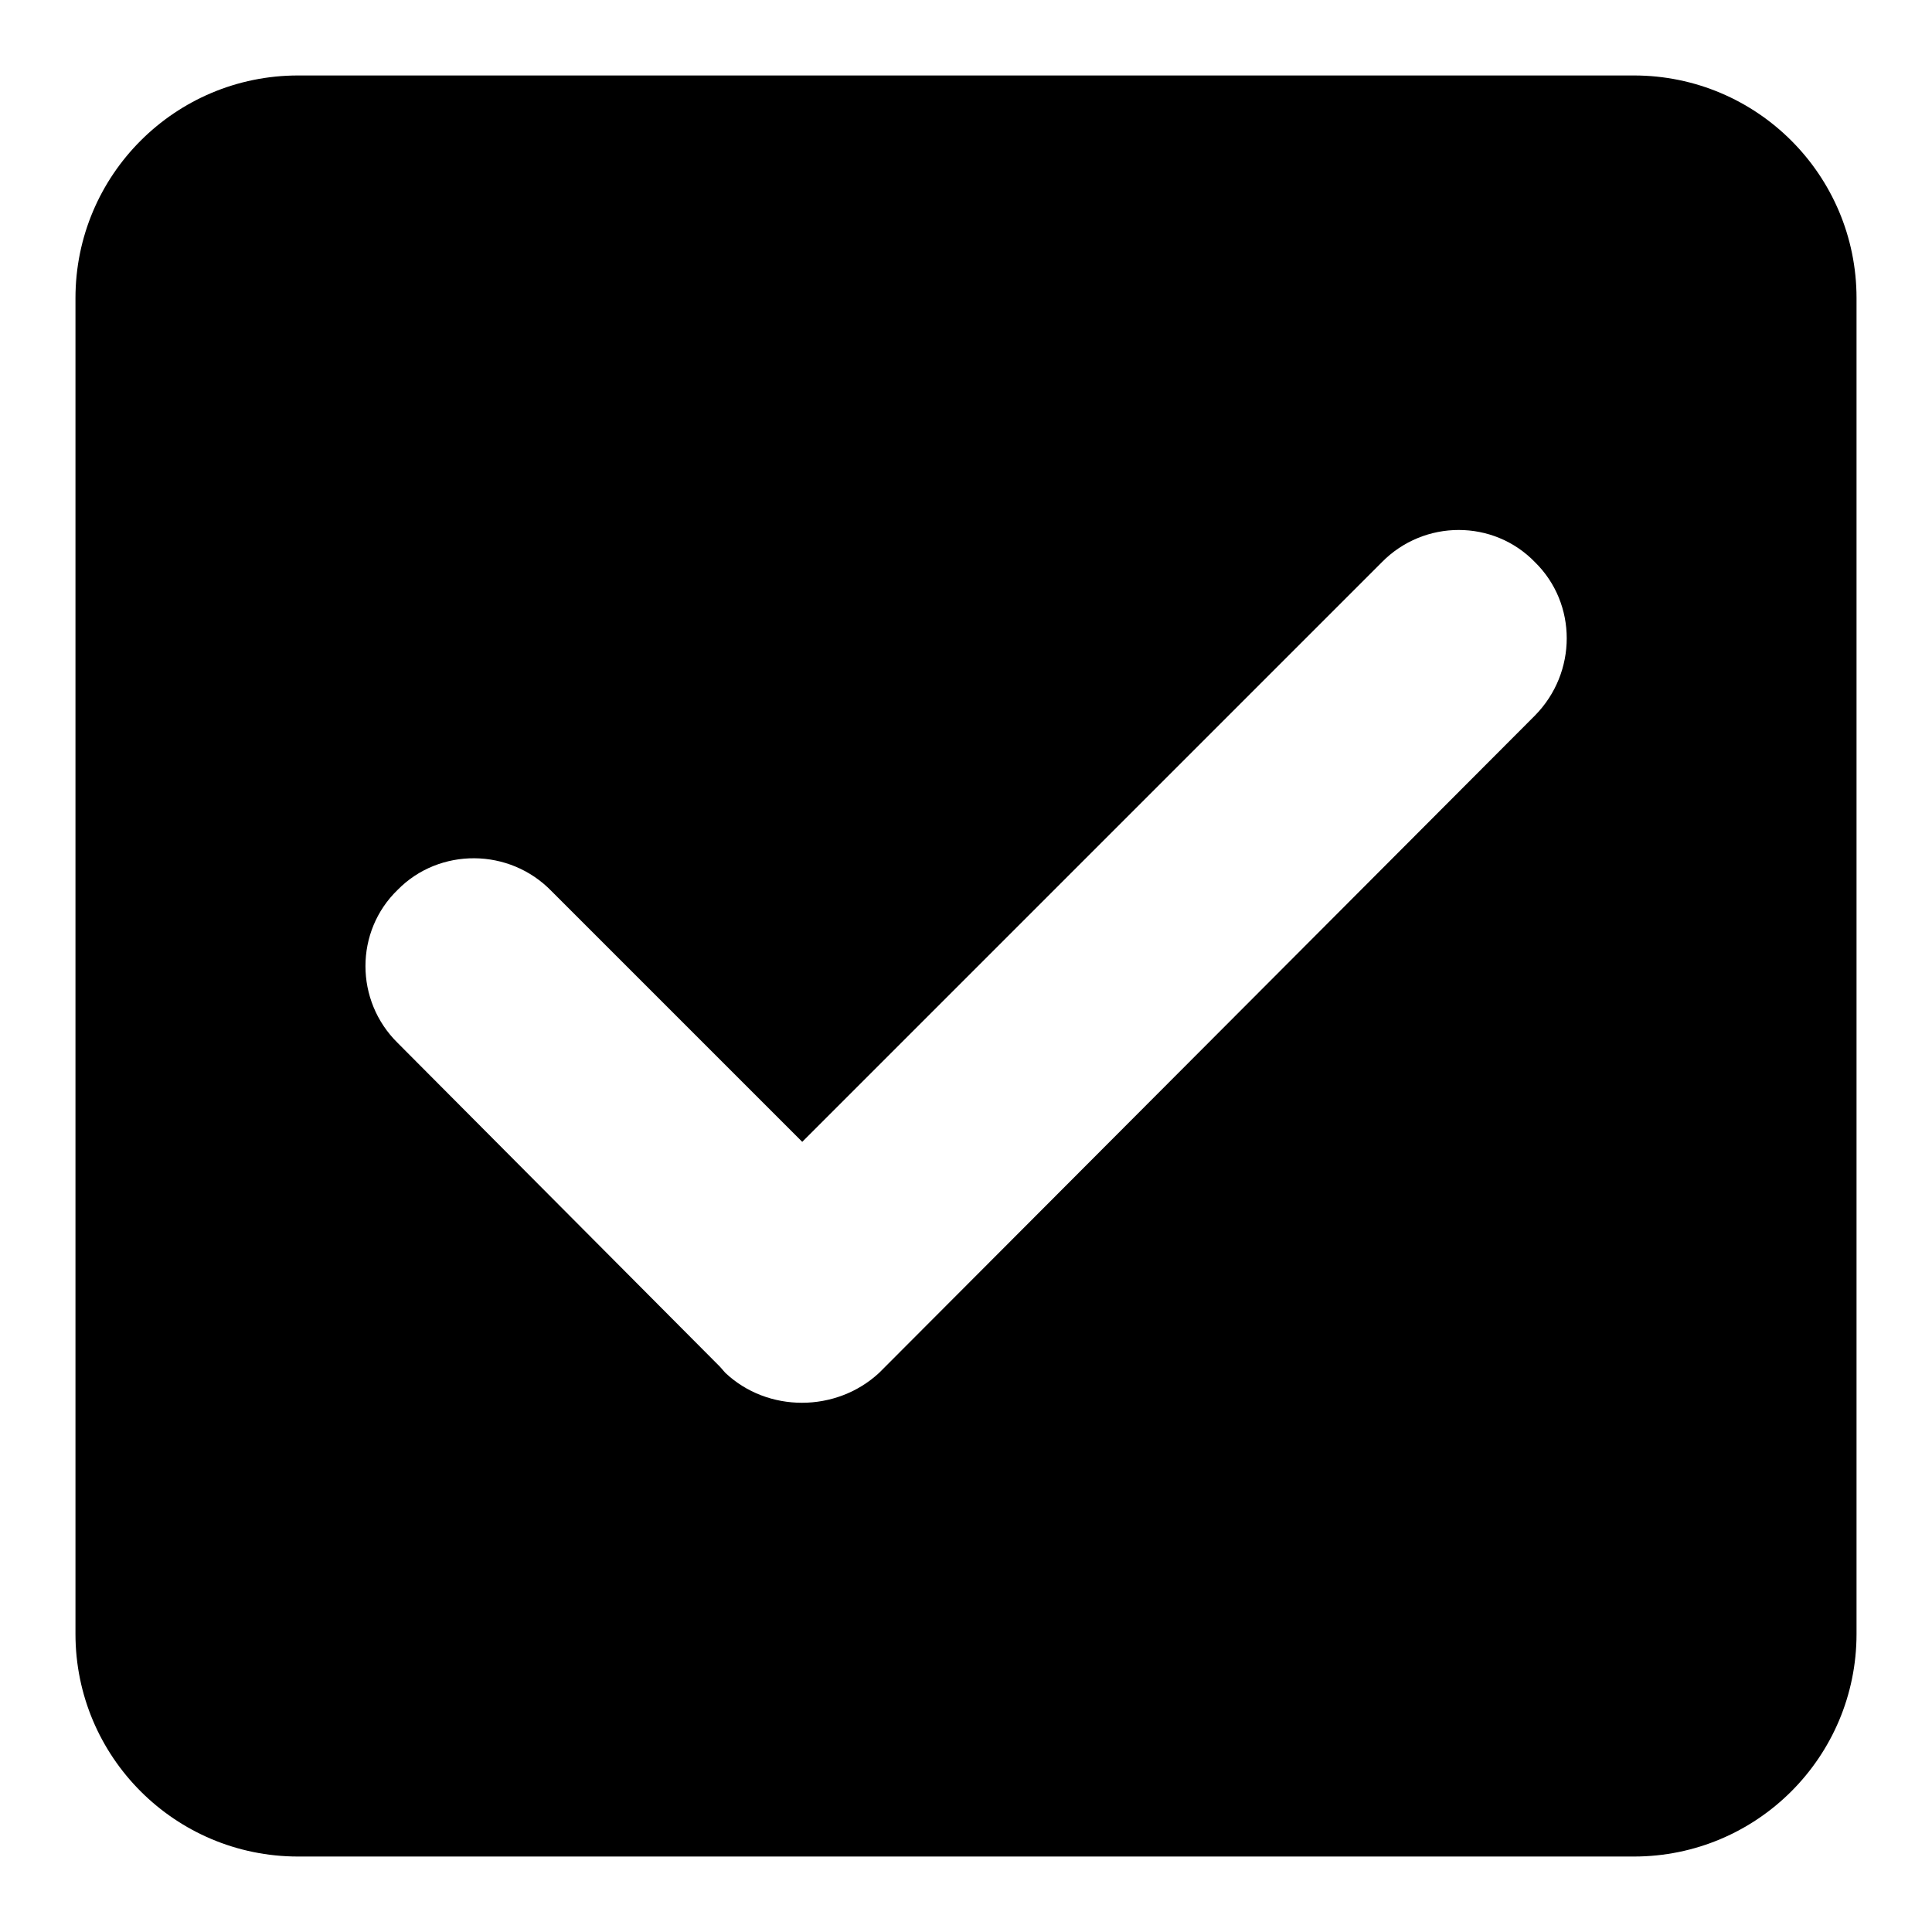
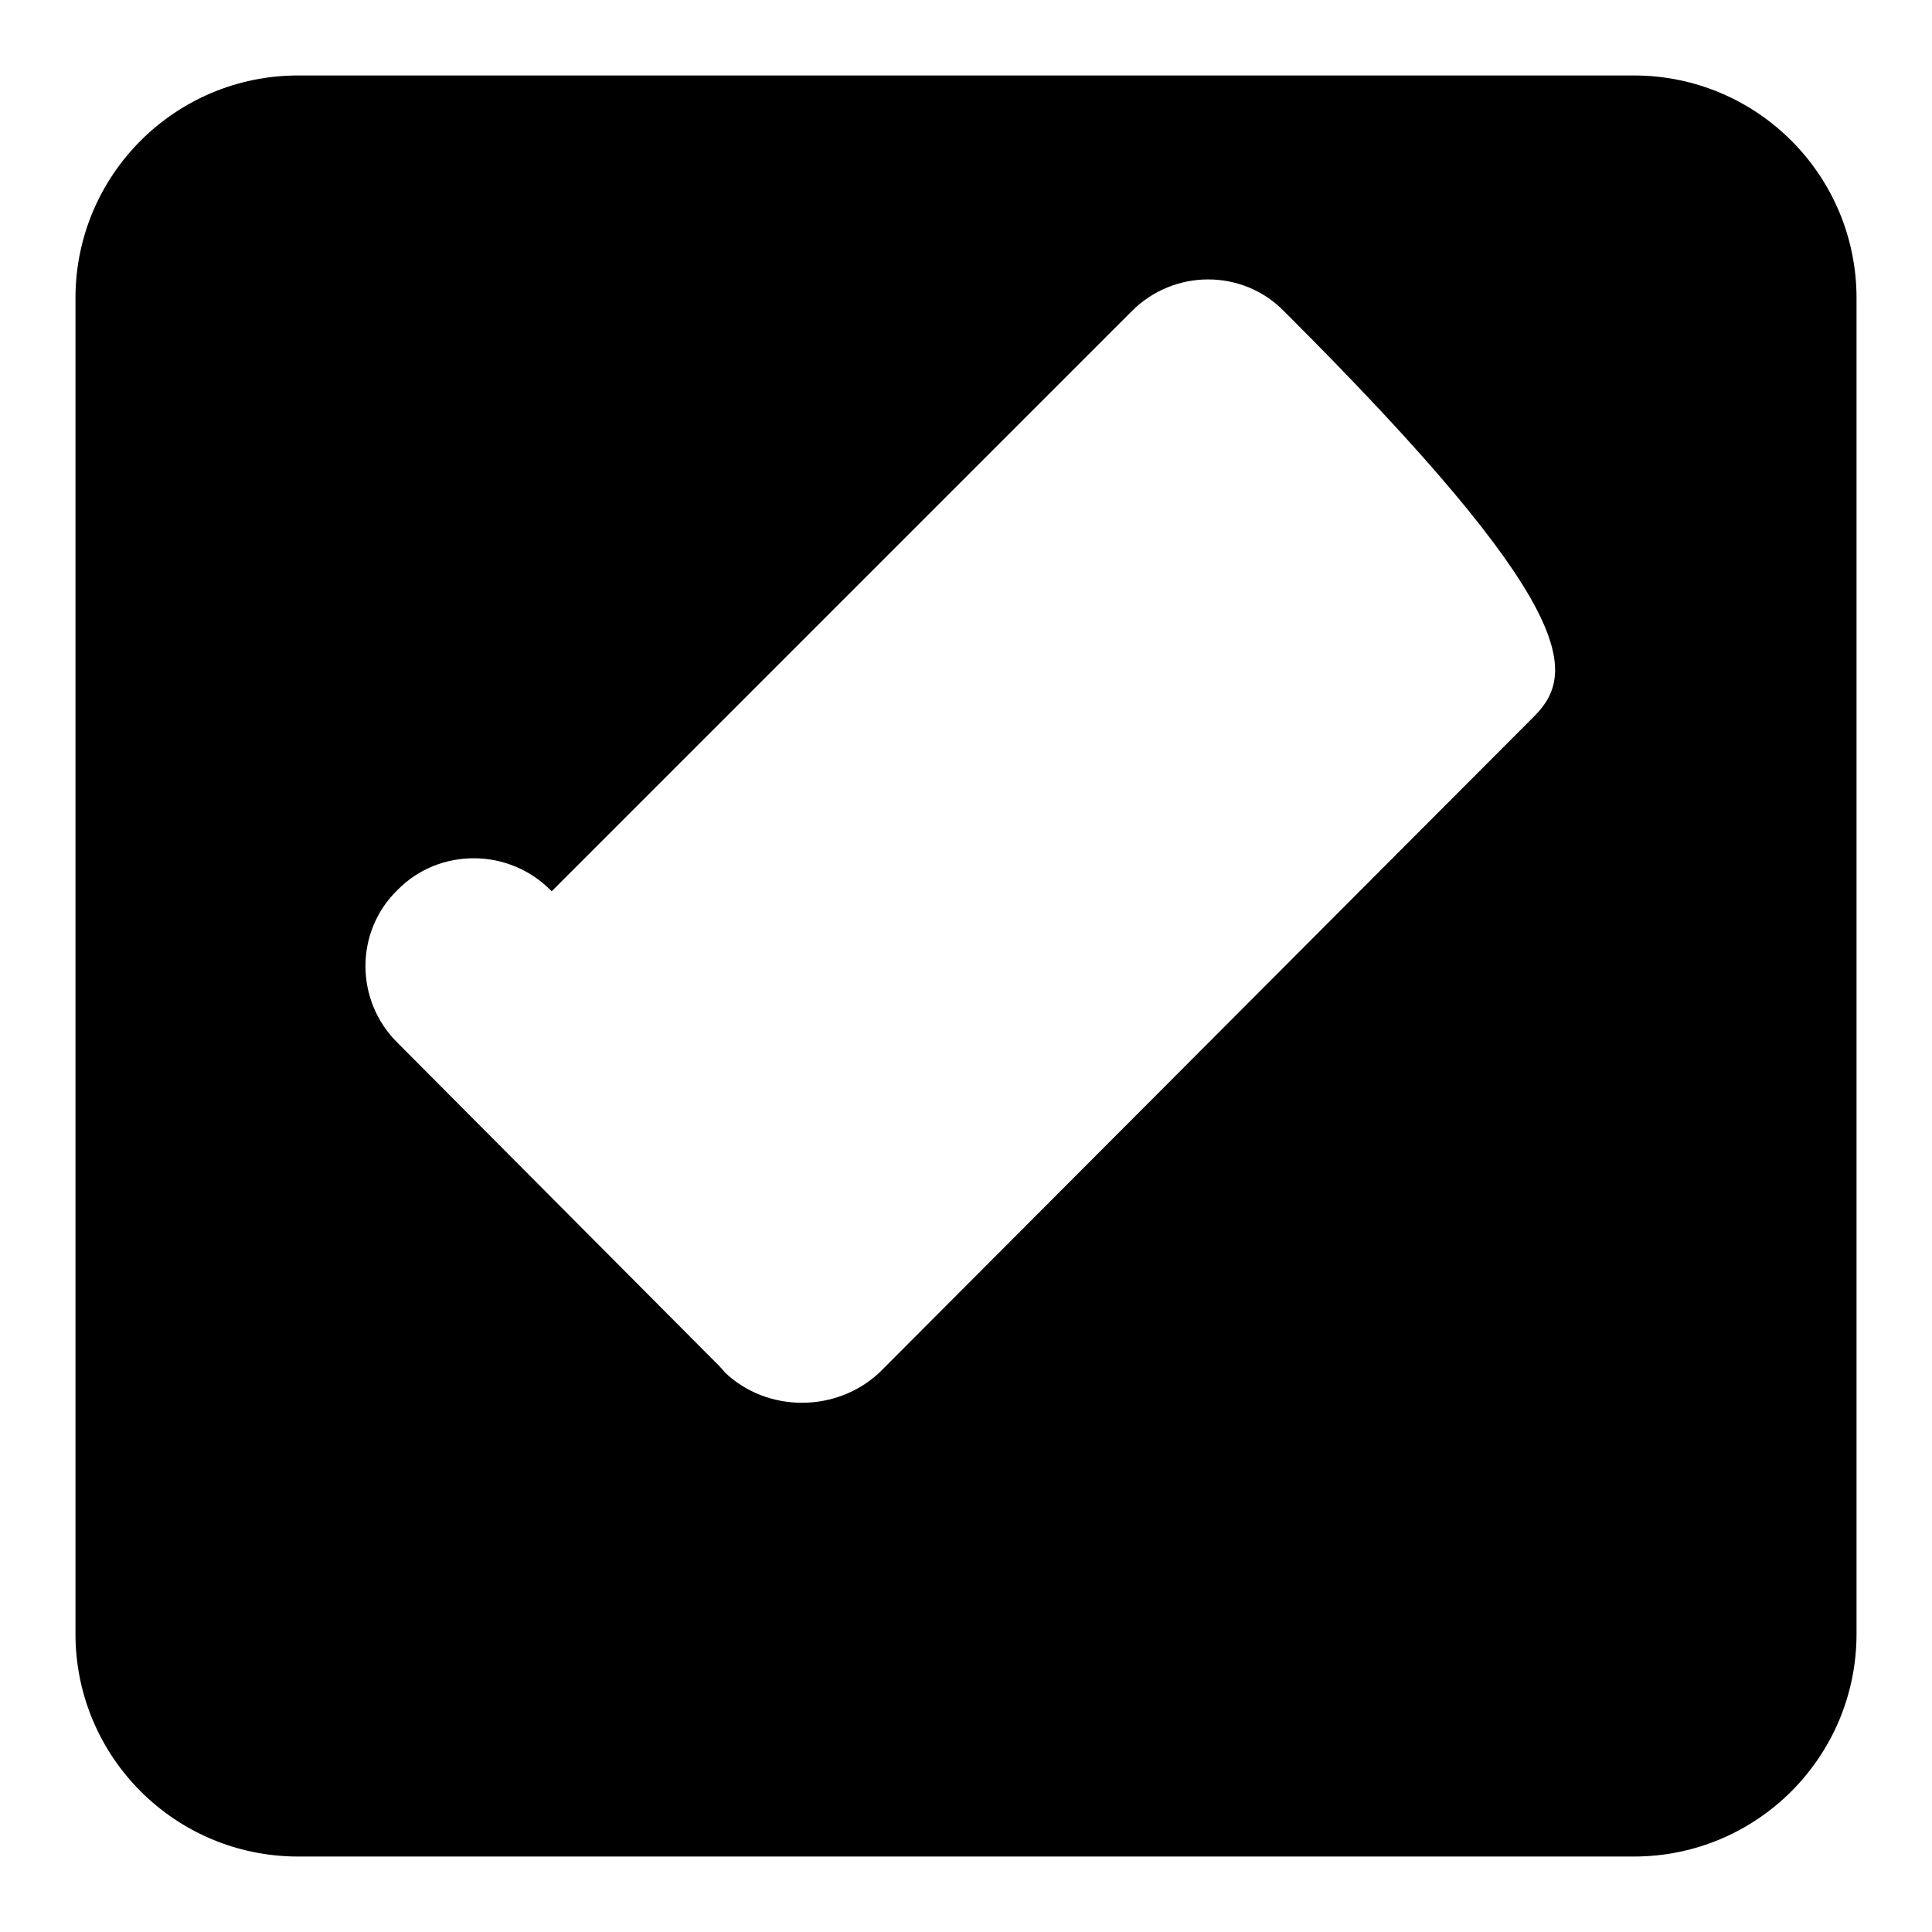
<svg xmlns="http://www.w3.org/2000/svg" version="1.1" x="0px" y="0px" viewBox="0 0 256 256" enable-background="new 0 0 256 256" xml:space="preserve">
  <g>
    <g>
-       <path fill="#000000" d="M216.5,10h-177C23.2,10,10,23.2,10,39.5v177c0,16.3,13.2,29.5,29.5,29.5h177c16.3,0,29.5-13.2,29.5-29.5v-177C246,23.2,232.8,10,216.5,10z M203.4,94.8l-86.9,87.1c-5.7,5.3-14.8,5.3-20.4,0l-0.7-0.8l-42.7-42.9c-5.7-5.6-5.7-14.8,0-20.3c5.5-5.6,14.8-5.6,20.4,0.2l33.2,33.2l76.8-76.8c5.6-5.7,14.8-5.7,20.3,0C209,80,209,89.1,203.4,94.8z" />
+       <path fill="#000000" d="M216.5,10h-177C23.2,10,10,23.2,10,39.5v177c0,16.3,13.2,29.5,29.5,29.5h177c16.3,0,29.5-13.2,29.5-29.5v-177C246,23.2,232.8,10,216.5,10z M203.4,94.8l-86.9,87.1c-5.7,5.3-14.8,5.3-20.4,0l-0.7-0.8l-42.7-42.9c-5.7-5.6-5.7-14.8,0-20.3c5.5-5.6,14.8-5.6,20.4,0.2l76.8-76.8c5.6-5.7,14.8-5.7,20.3,0C209,80,209,89.1,203.4,94.8z" />
    </g>
  </g>
</svg>